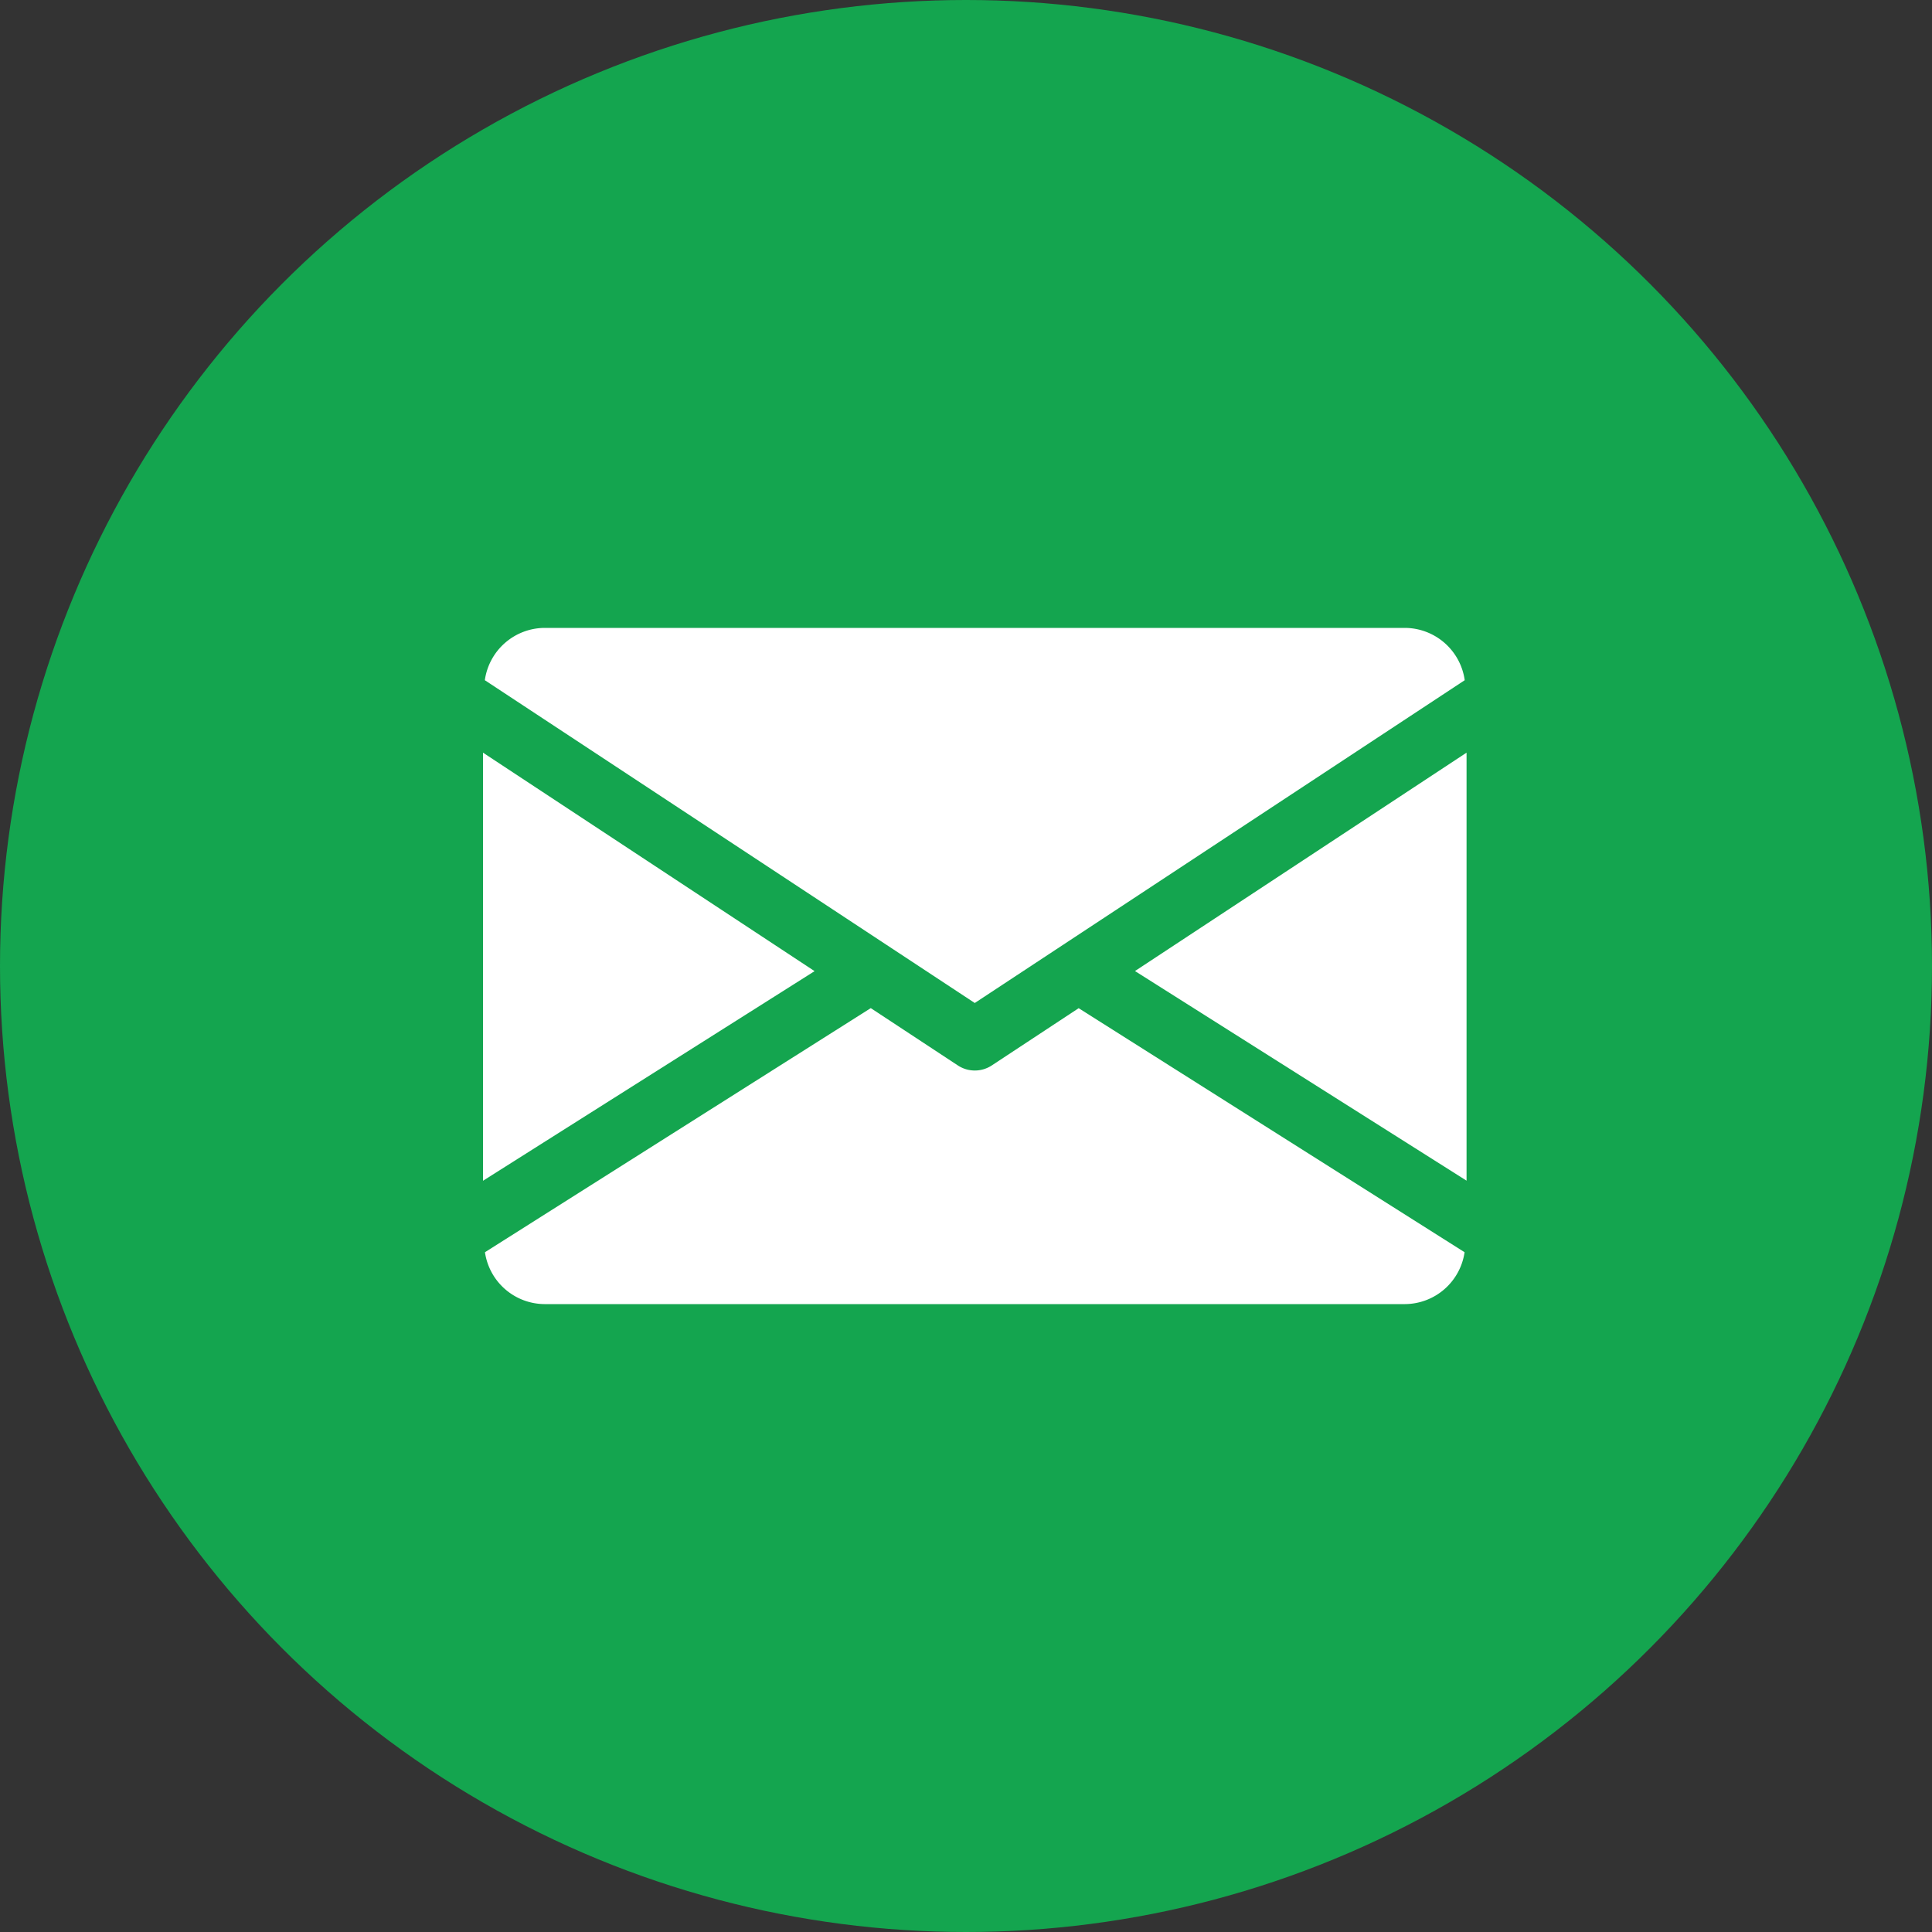
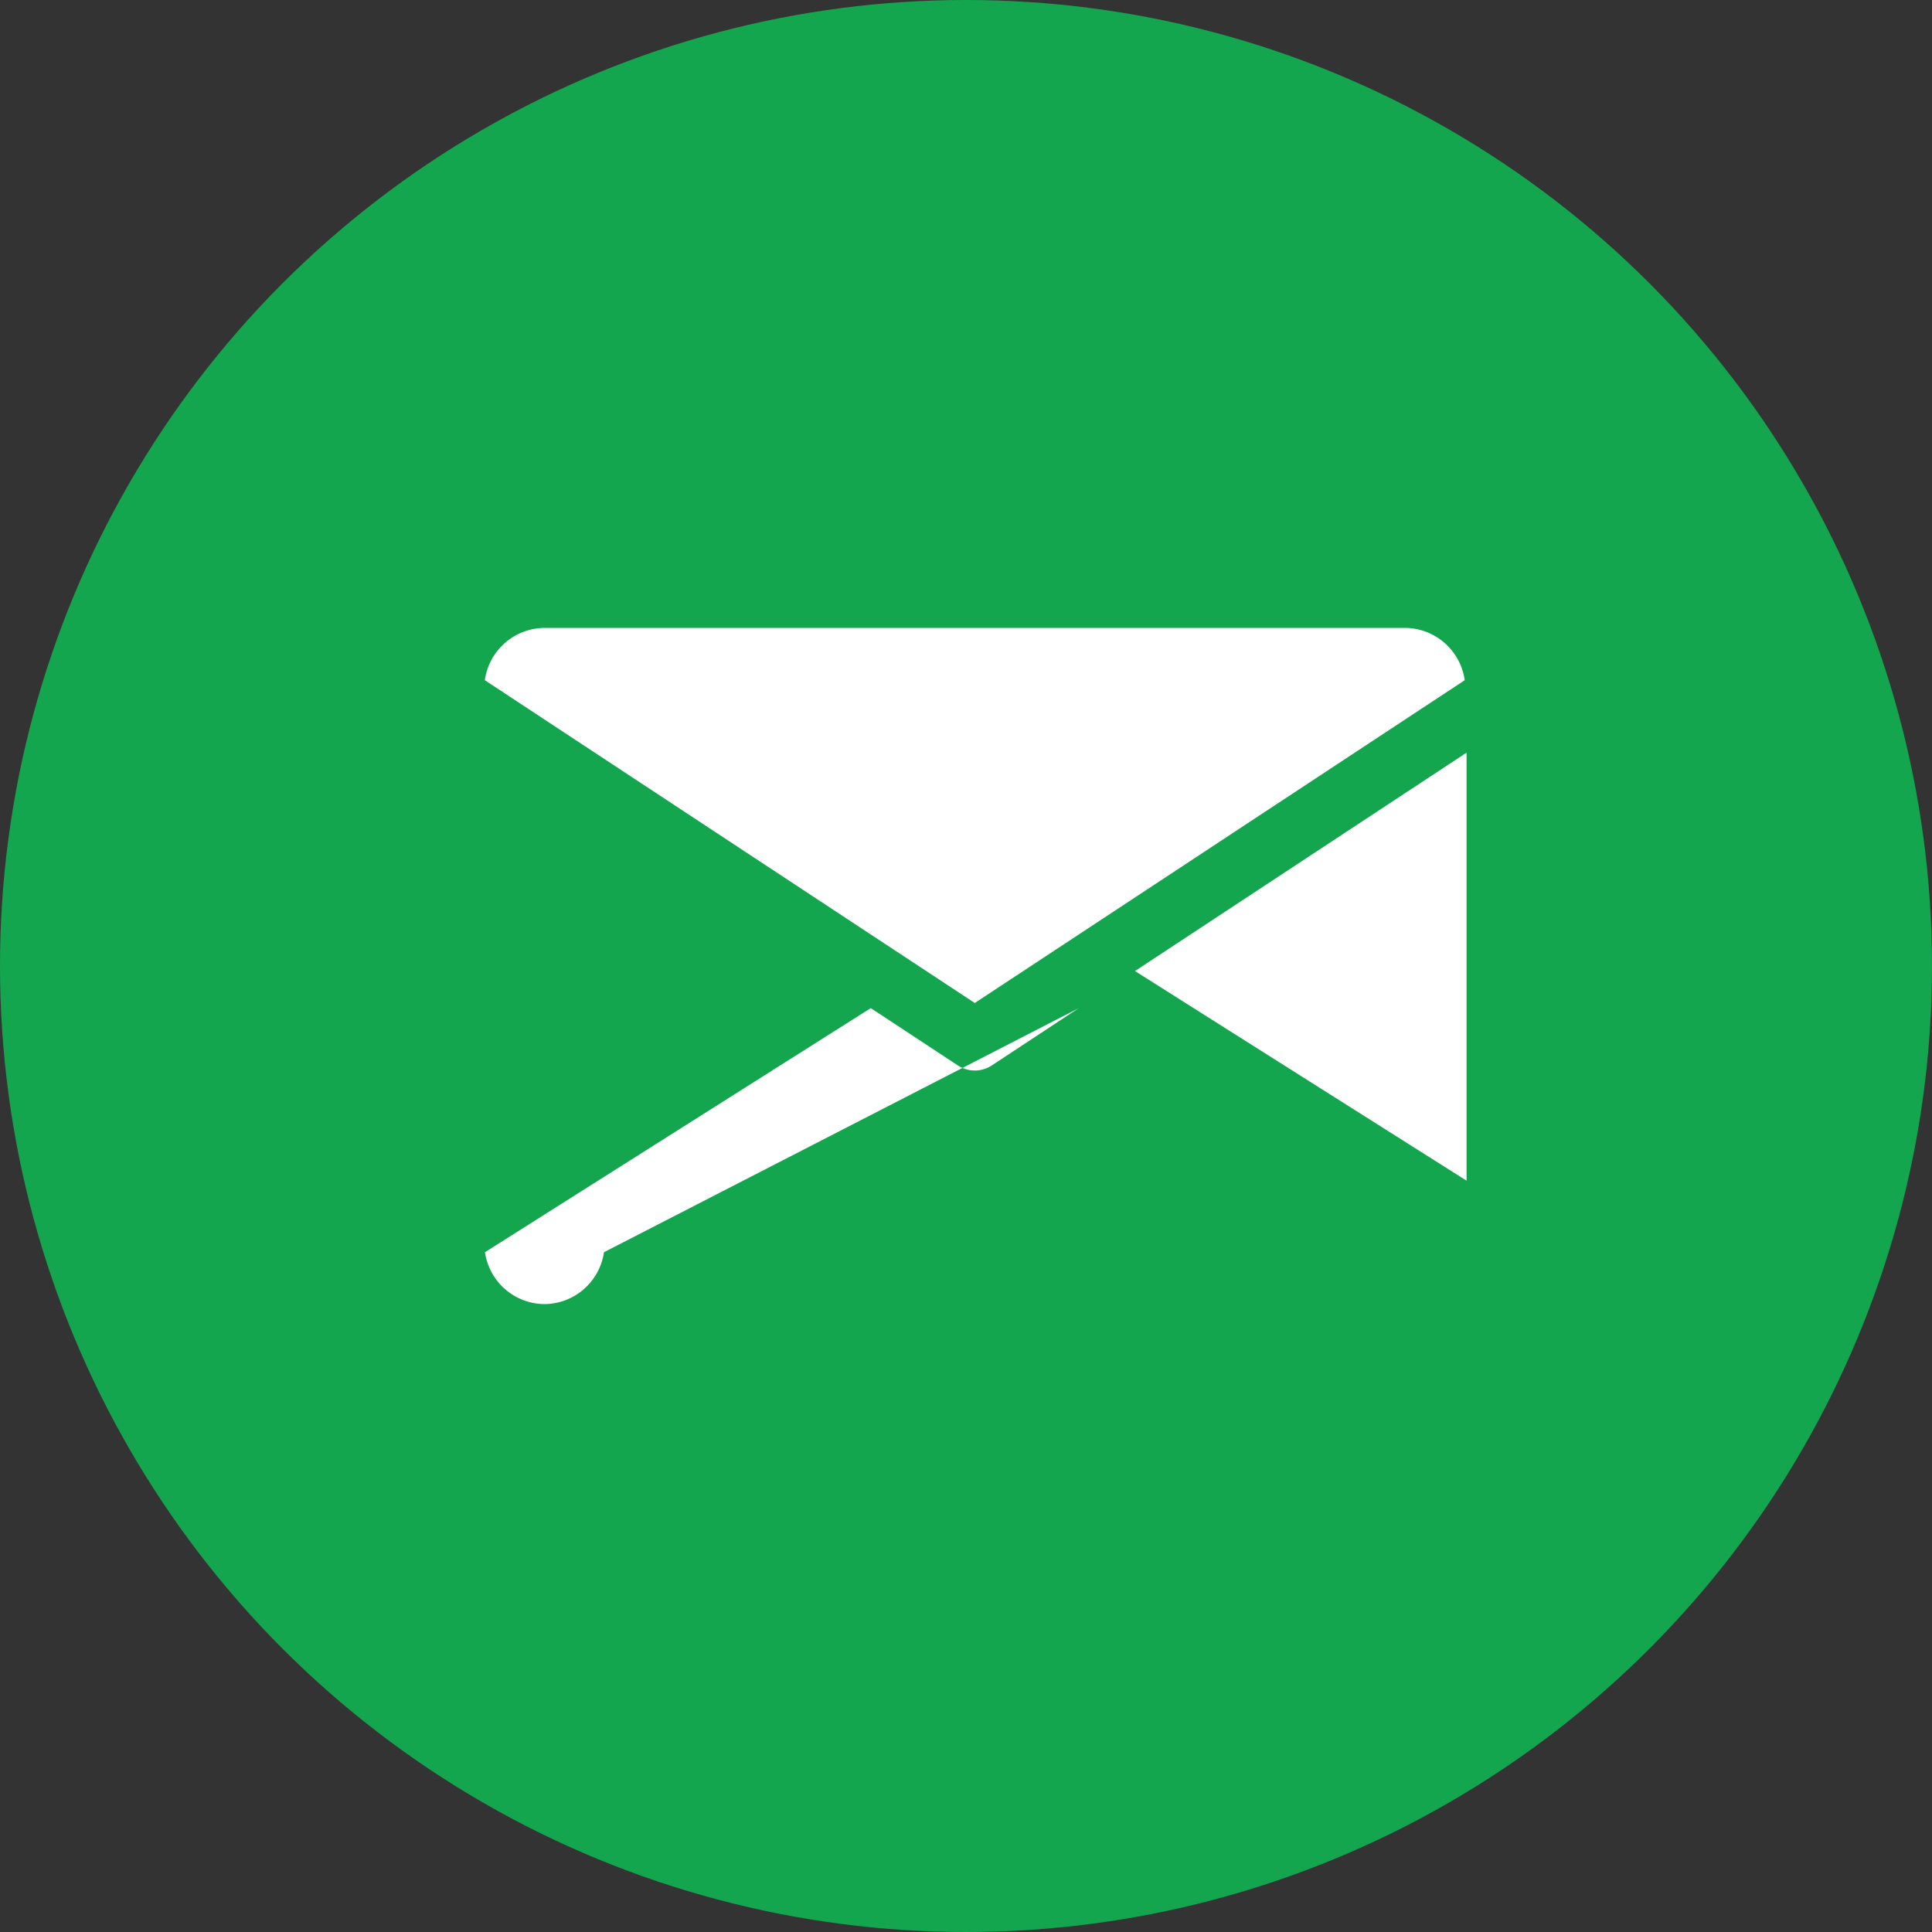
<svg xmlns="http://www.w3.org/2000/svg" width="80" height="80" viewBox="0 0 80 80">
  <rect x="0" y="0" width="80" height="80" fill="#333333" stroke="none" />
  <g id="Group_12376" data-name="Group 12376" transform="translate(13102 9079)">
    <circle id="Ellipse_880" data-name="Ellipse 880" cx="40" cy="40" r="40" transform="translate(-13102 -9079)" fill="#14a54f" />
    <g id="email" transform="translate(-13082 -9053)">
      <g id="Group_8" data-name="Group 8" transform="translate(26.997 5.162)">
        <g id="Group_7" data-name="Group 7">
          <path id="Path_4" data-name="Path 4" d="M339.392,153.943l13.73,8.68V144.9Z" transform="translate(-339.392 -144.896)" fill="#fff" />
        </g>
      </g>
      <g id="Group_10" data-name="Group 10" transform="translate(0 5.162)">
        <g id="Group_9" data-name="Group 9">
-           <path id="Path_5" data-name="Path 5" d="M0,144.9v17.727l13.73-8.68Z" transform="translate(0 -144.896)" fill="#fff" />
-         </g>
+           </g>
      </g>
      <g id="Group_12" data-name="Group 12" transform="translate(0.076)">
        <g id="Group_11" data-name="Group 11">
          <path id="Path_6" data-name="Path 6" d="M39.065,80H3.429A2.514,2.514,0,0,0,.96,82.166L21.247,95.532,41.535,82.166A2.514,2.514,0,0,0,39.065,80Z" transform="translate(-0.96 -80)" fill="#fff" />
        </g>
      </g>
      <g id="Group_14" data-name="Group 14" transform="translate(0.081 15.744)">
        <g id="Group_13" data-name="Group 13">
-           <path id="Path_7" data-name="Path 7" d="M25.608,277.923l-3.6,2.372a1.278,1.278,0,0,1-1.4,0L17,277.92,1.024,288.028a2.51,2.51,0,0,0,2.464,2.148H39.124a2.51,2.51,0,0,0,2.464-2.148Z" transform="translate(-1.024 -277.92)" fill="#fff" />
+           <path id="Path_7" data-name="Path 7" d="M25.608,277.923l-3.6,2.372a1.278,1.278,0,0,1-1.4,0L17,277.92,1.024,288.028a2.51,2.51,0,0,0,2.464,2.148a2.51,2.51,0,0,0,2.464-2.148Z" transform="translate(-1.024 -277.92)" fill="#fff" />
        </g>
      </g>
    </g>
  </g>
</svg>